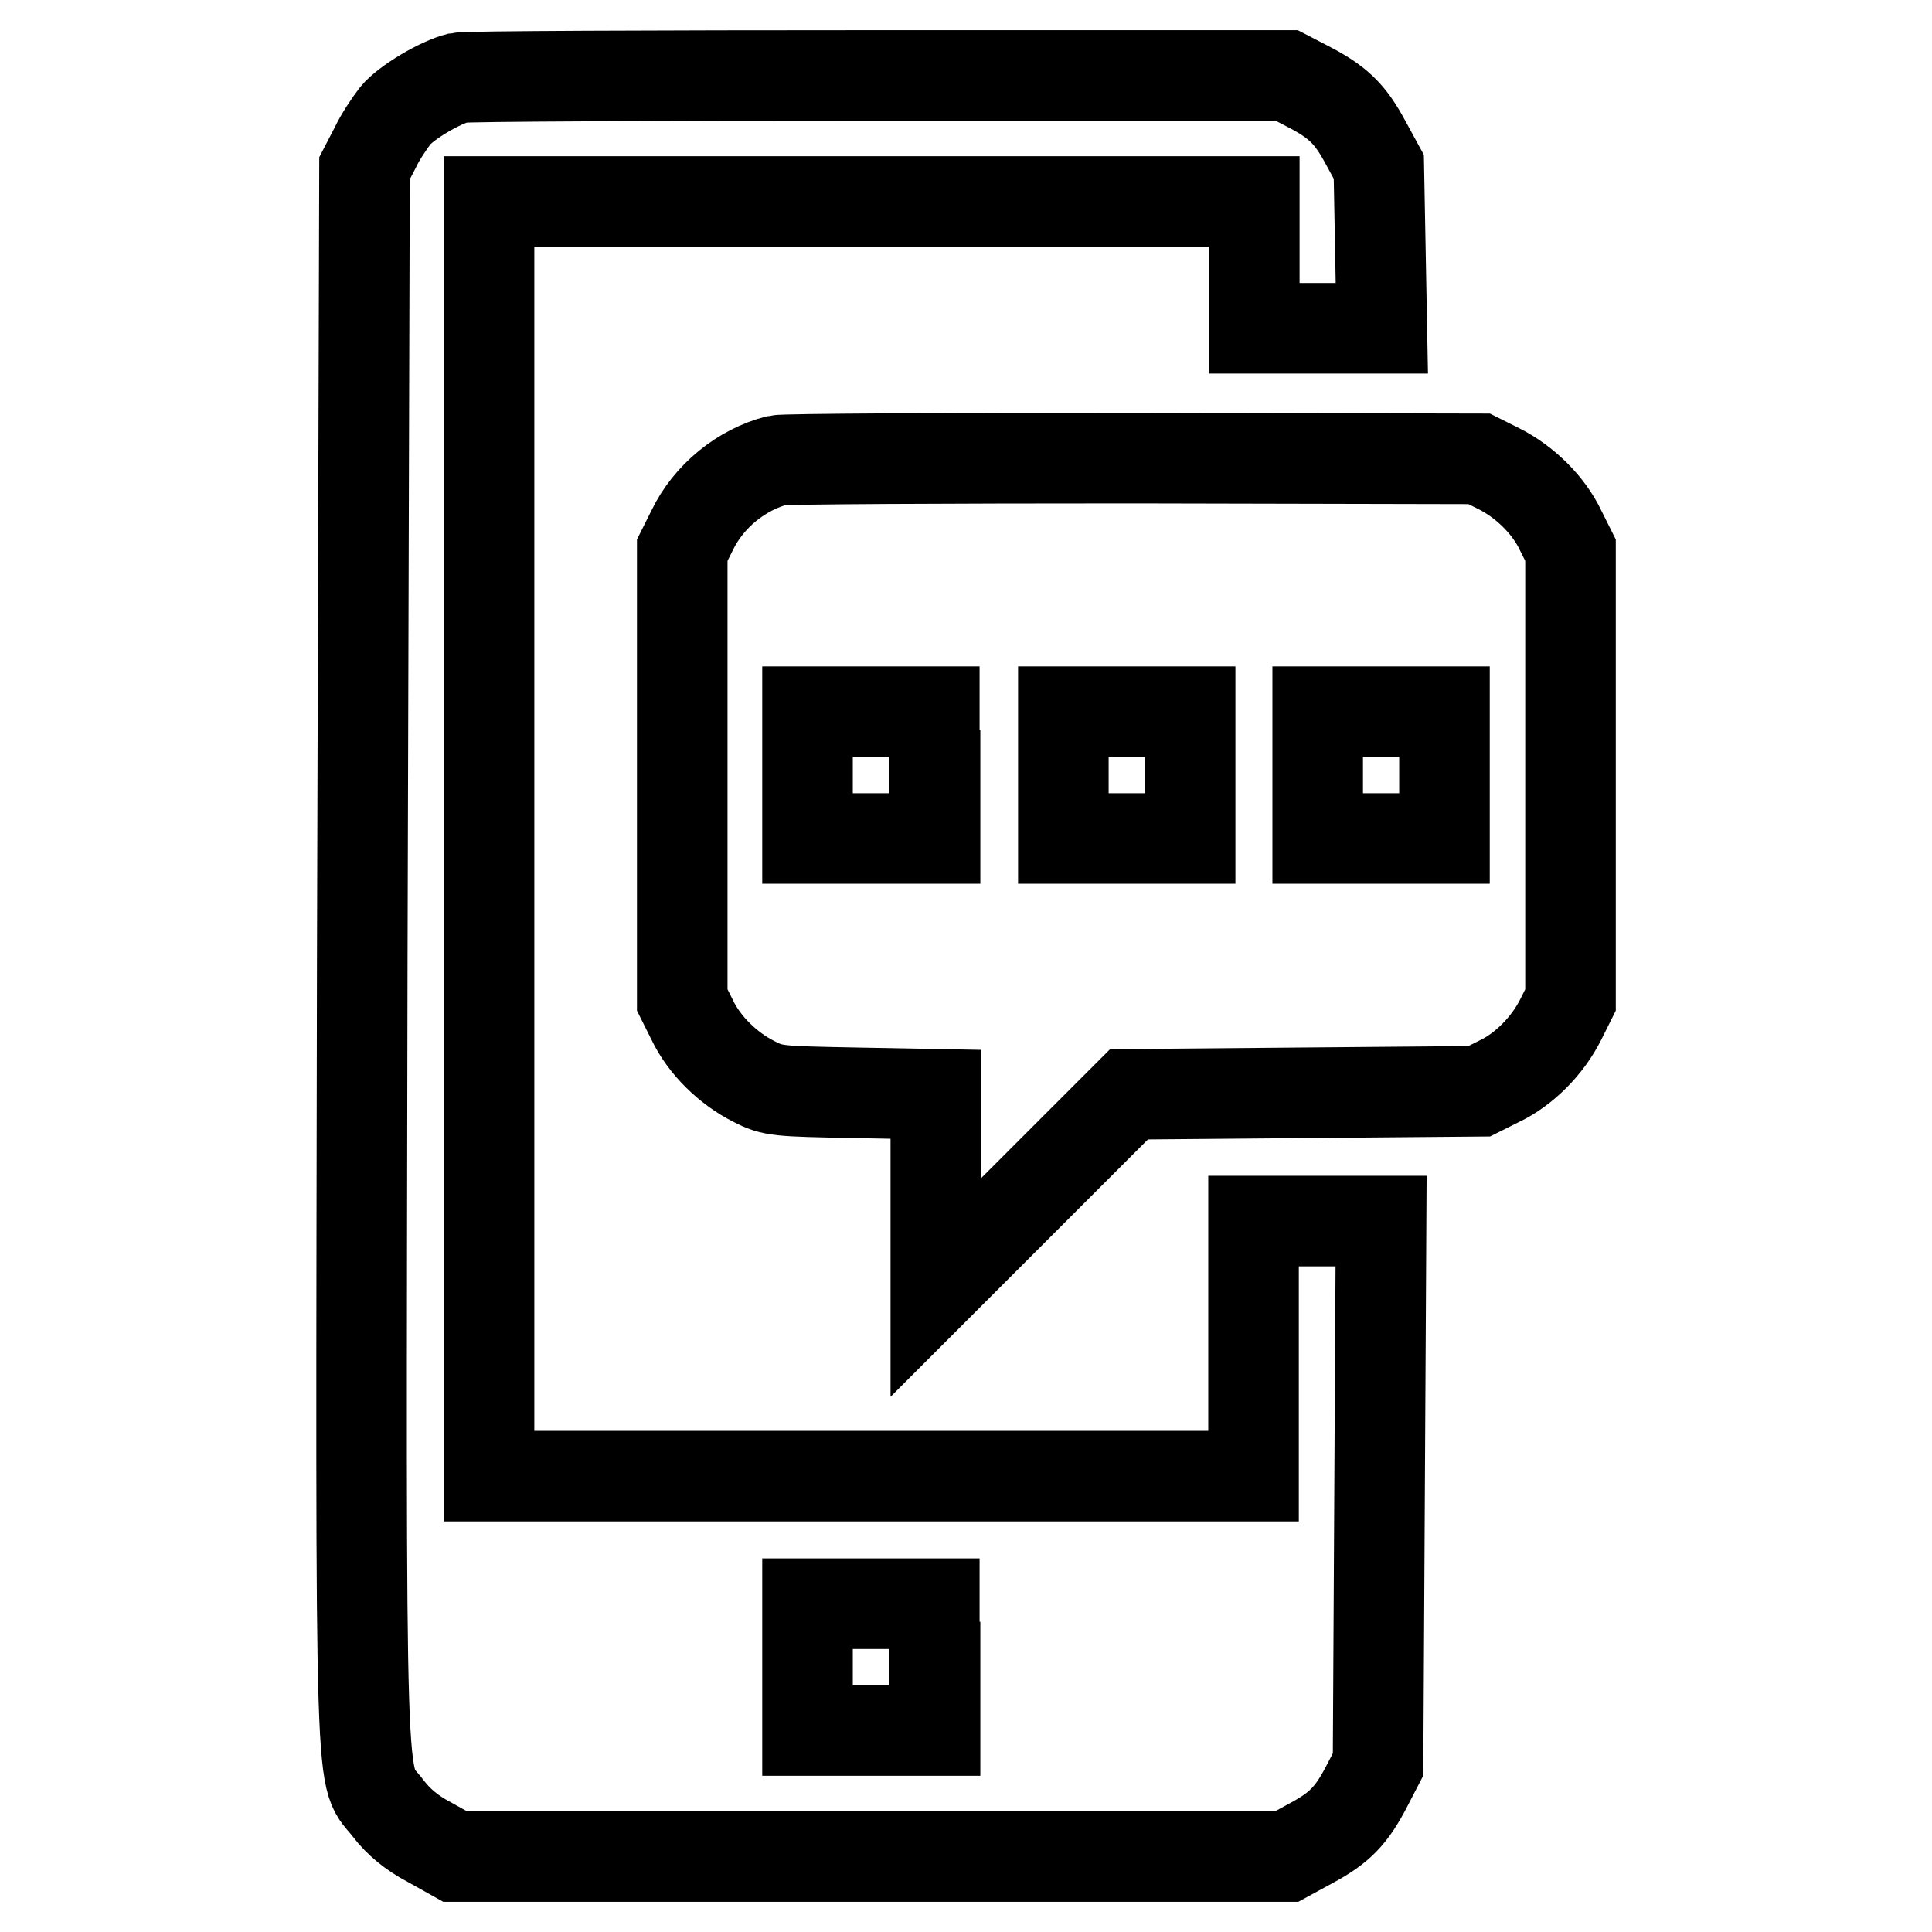
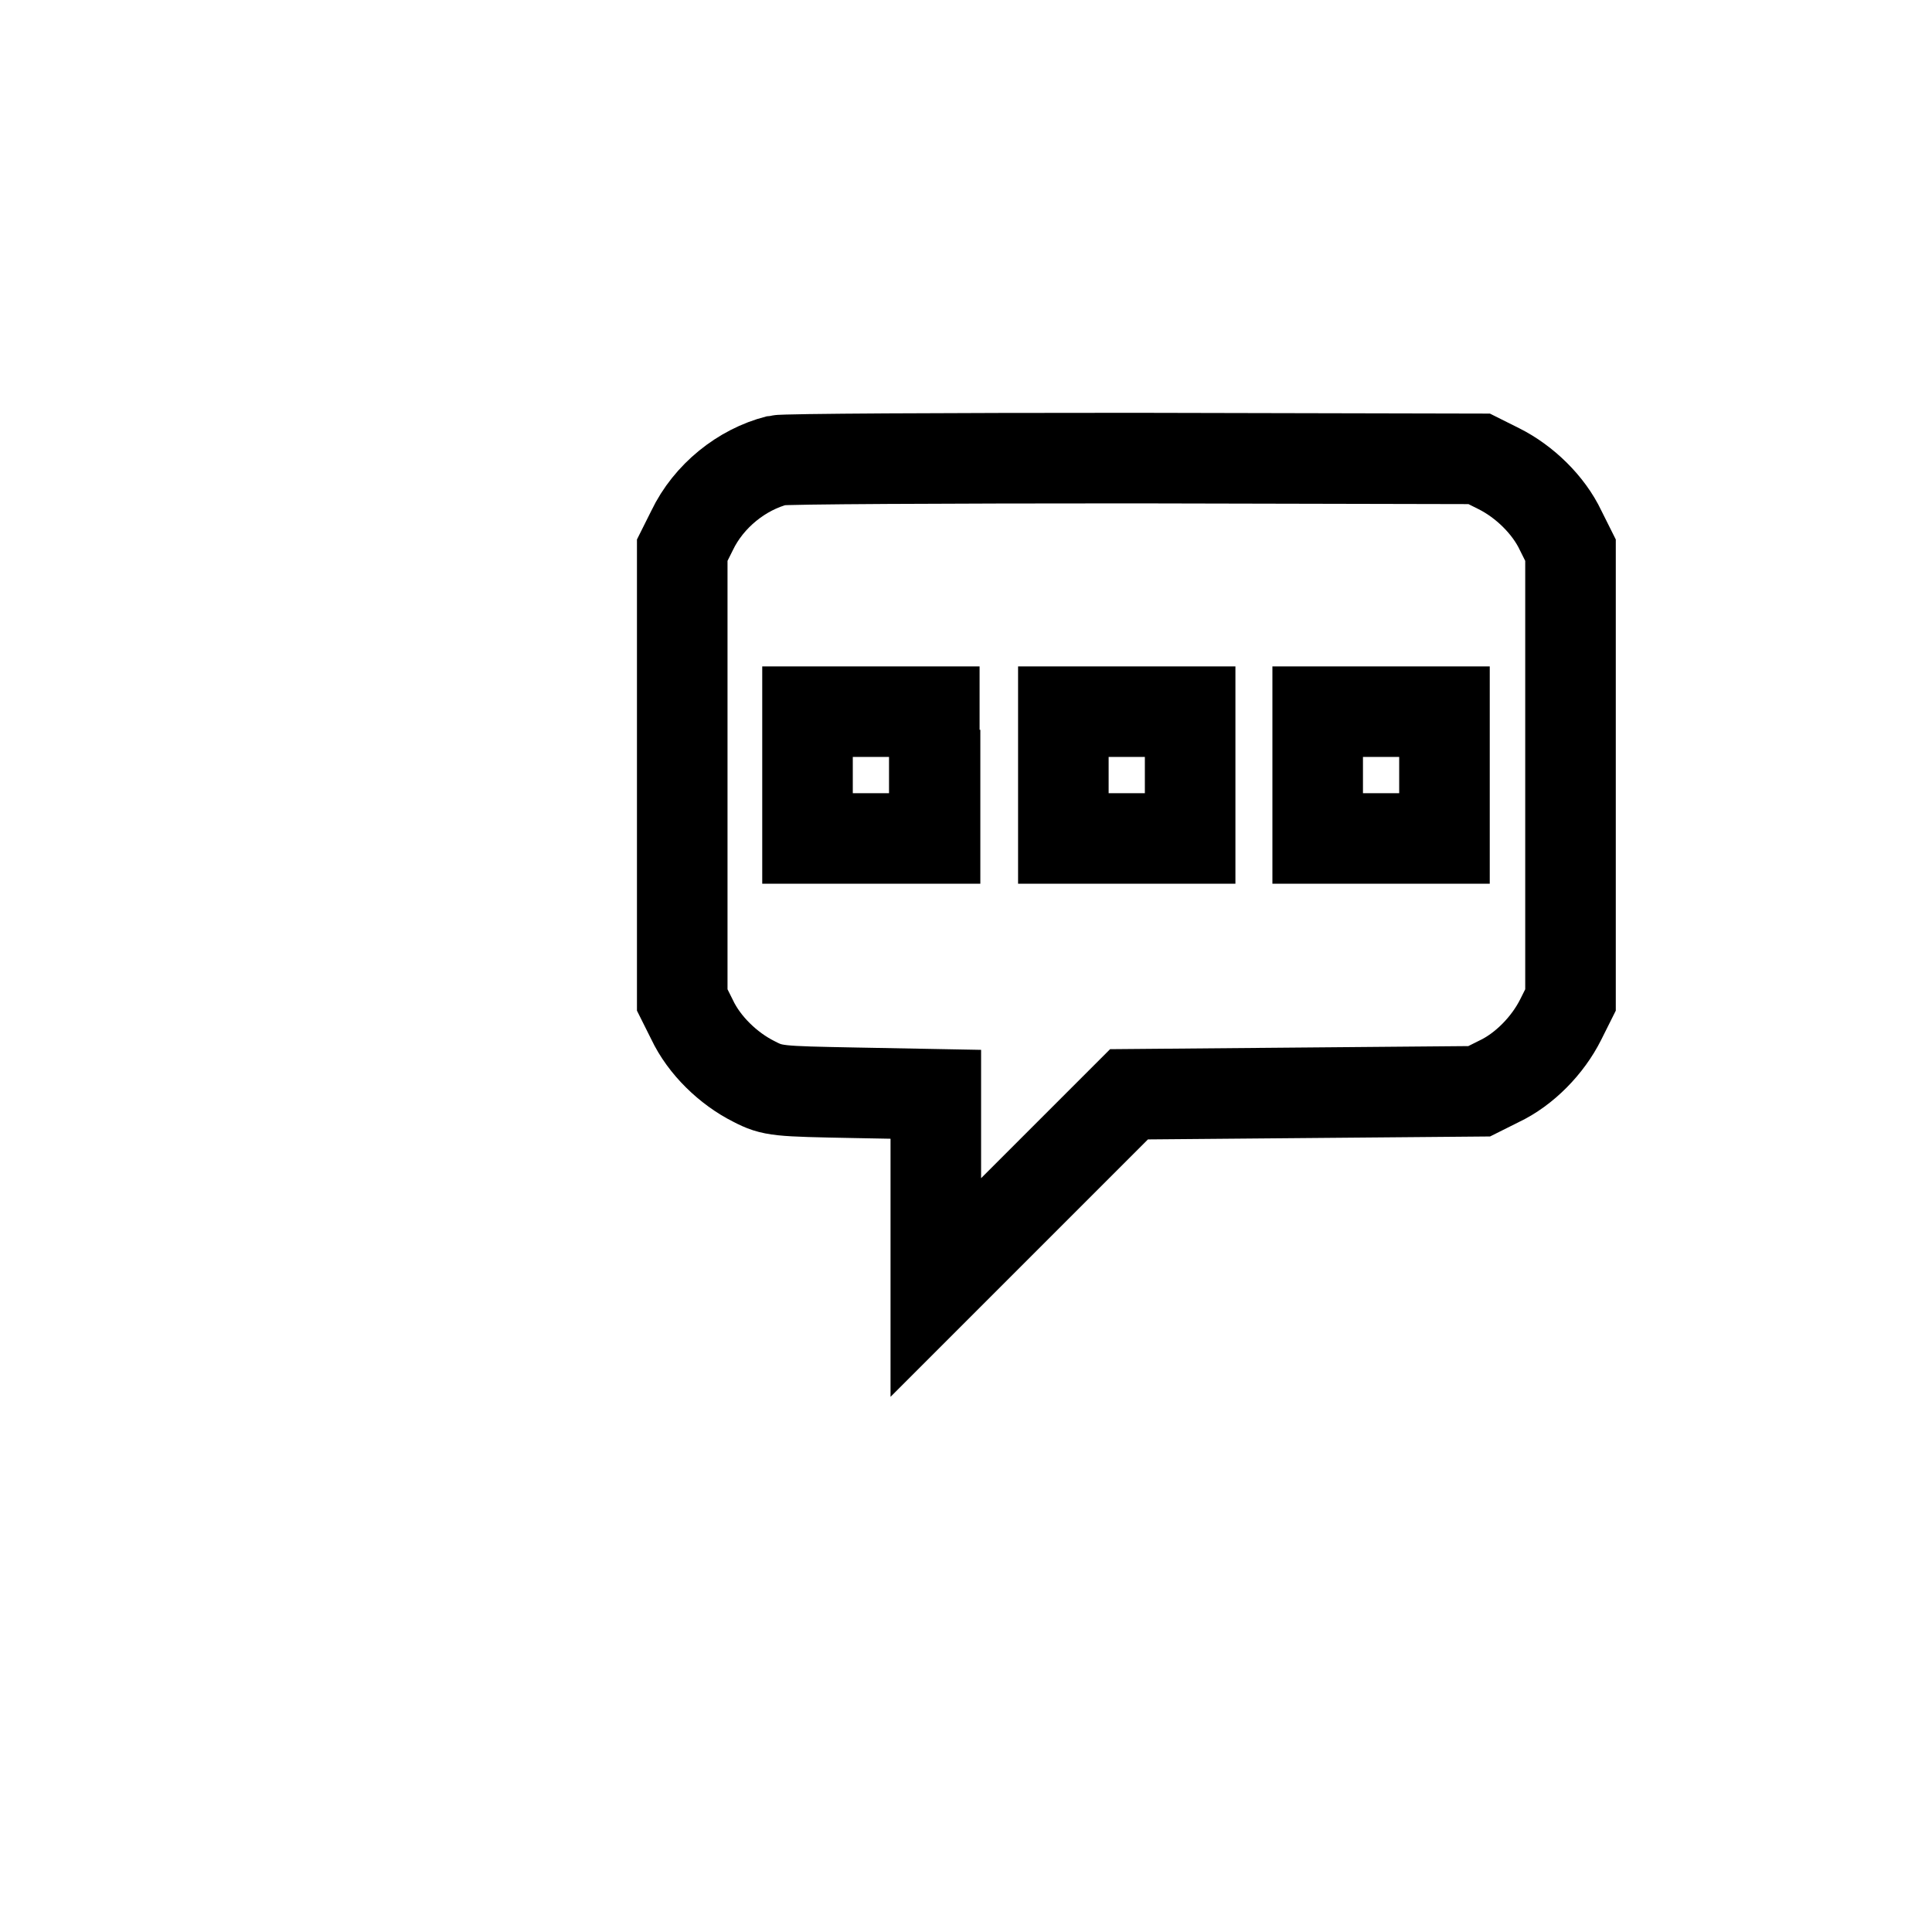
<svg xmlns="http://www.w3.org/2000/svg" version="1.1" x="0px" y="0px" viewBox="0 0 256 256" enable-background="new 0 0 256 256" xml:space="preserve">
  <g>
    <g>
      <g>
-         <path stroke-width="12" fill-opacity="0" stroke="#000000" d="M60.8,10.3c-2.5,0.6-7,3.3-8.4,5c-0.7,0.9-2,2.8-2.7,4.3l-1.4,2.7L48,127c-0.2,116.7-0.4,107.5,3.5,112.7c1.3,1.7,3.1,3.2,5.4,4.4l3.4,1.9h55.1h55.1l3.3-1.8c3.7-2,5.3-3.6,7.4-7.7l1.4-2.7l0.2-36l0.2-36h-8.5h-8.4v16.9v16.9h-50.7H64.8v-84.4V26.7h50.7h50.7v8.4v8.4h8.5h8.4l-0.2-10.7l-0.2-10.7l-1.8-3.3c-2-3.7-3.6-5.3-7.7-7.4l-2.7-1.4L116.5,10C86.7,10,61.7,10.1,60.8,10.3z M123.9,220.9v8.4h-8.4H107v-8.4v-8.4h8.4h8.4V220.9z" />
        <path stroke-width="12" fill-opacity="0" stroke="#000000" d="M103,61c-4.7,1.2-9.1,4.7-11.3,9.3l-1.3,2.6v29.8v29.8l1.3,2.6c1.6,3.4,4.8,6.5,8.2,8.2c2.5,1.3,3.2,1.3,13.4,1.5l10.7,0.2v12.8v12.8l12.8-12.8l12.8-12.8l23.2-0.2l23.2-0.2l2.6-1.3c3.4-1.6,6.5-4.8,8.2-8.2l1.3-2.6v-29.8V72.9l-1.3-2.6c-1.6-3.4-4.8-6.5-8.2-8.2l-2.6-1.3l-45.6-0.1C125.2,60.7,103.9,60.8,103,61z M123.9,102.7v8.4h-8.4H107v-8.4v-8.4h8.4h8.4V102.7z M157.7,102.7v8.4h-8.4h-8.4v-8.4v-8.4h8.4h8.4V102.7z M191.4,102.7v8.4H183h-8.4v-8.4v-8.4h8.4h8.4V102.7z" />
      </g>
    </g>
  </g>
</svg>